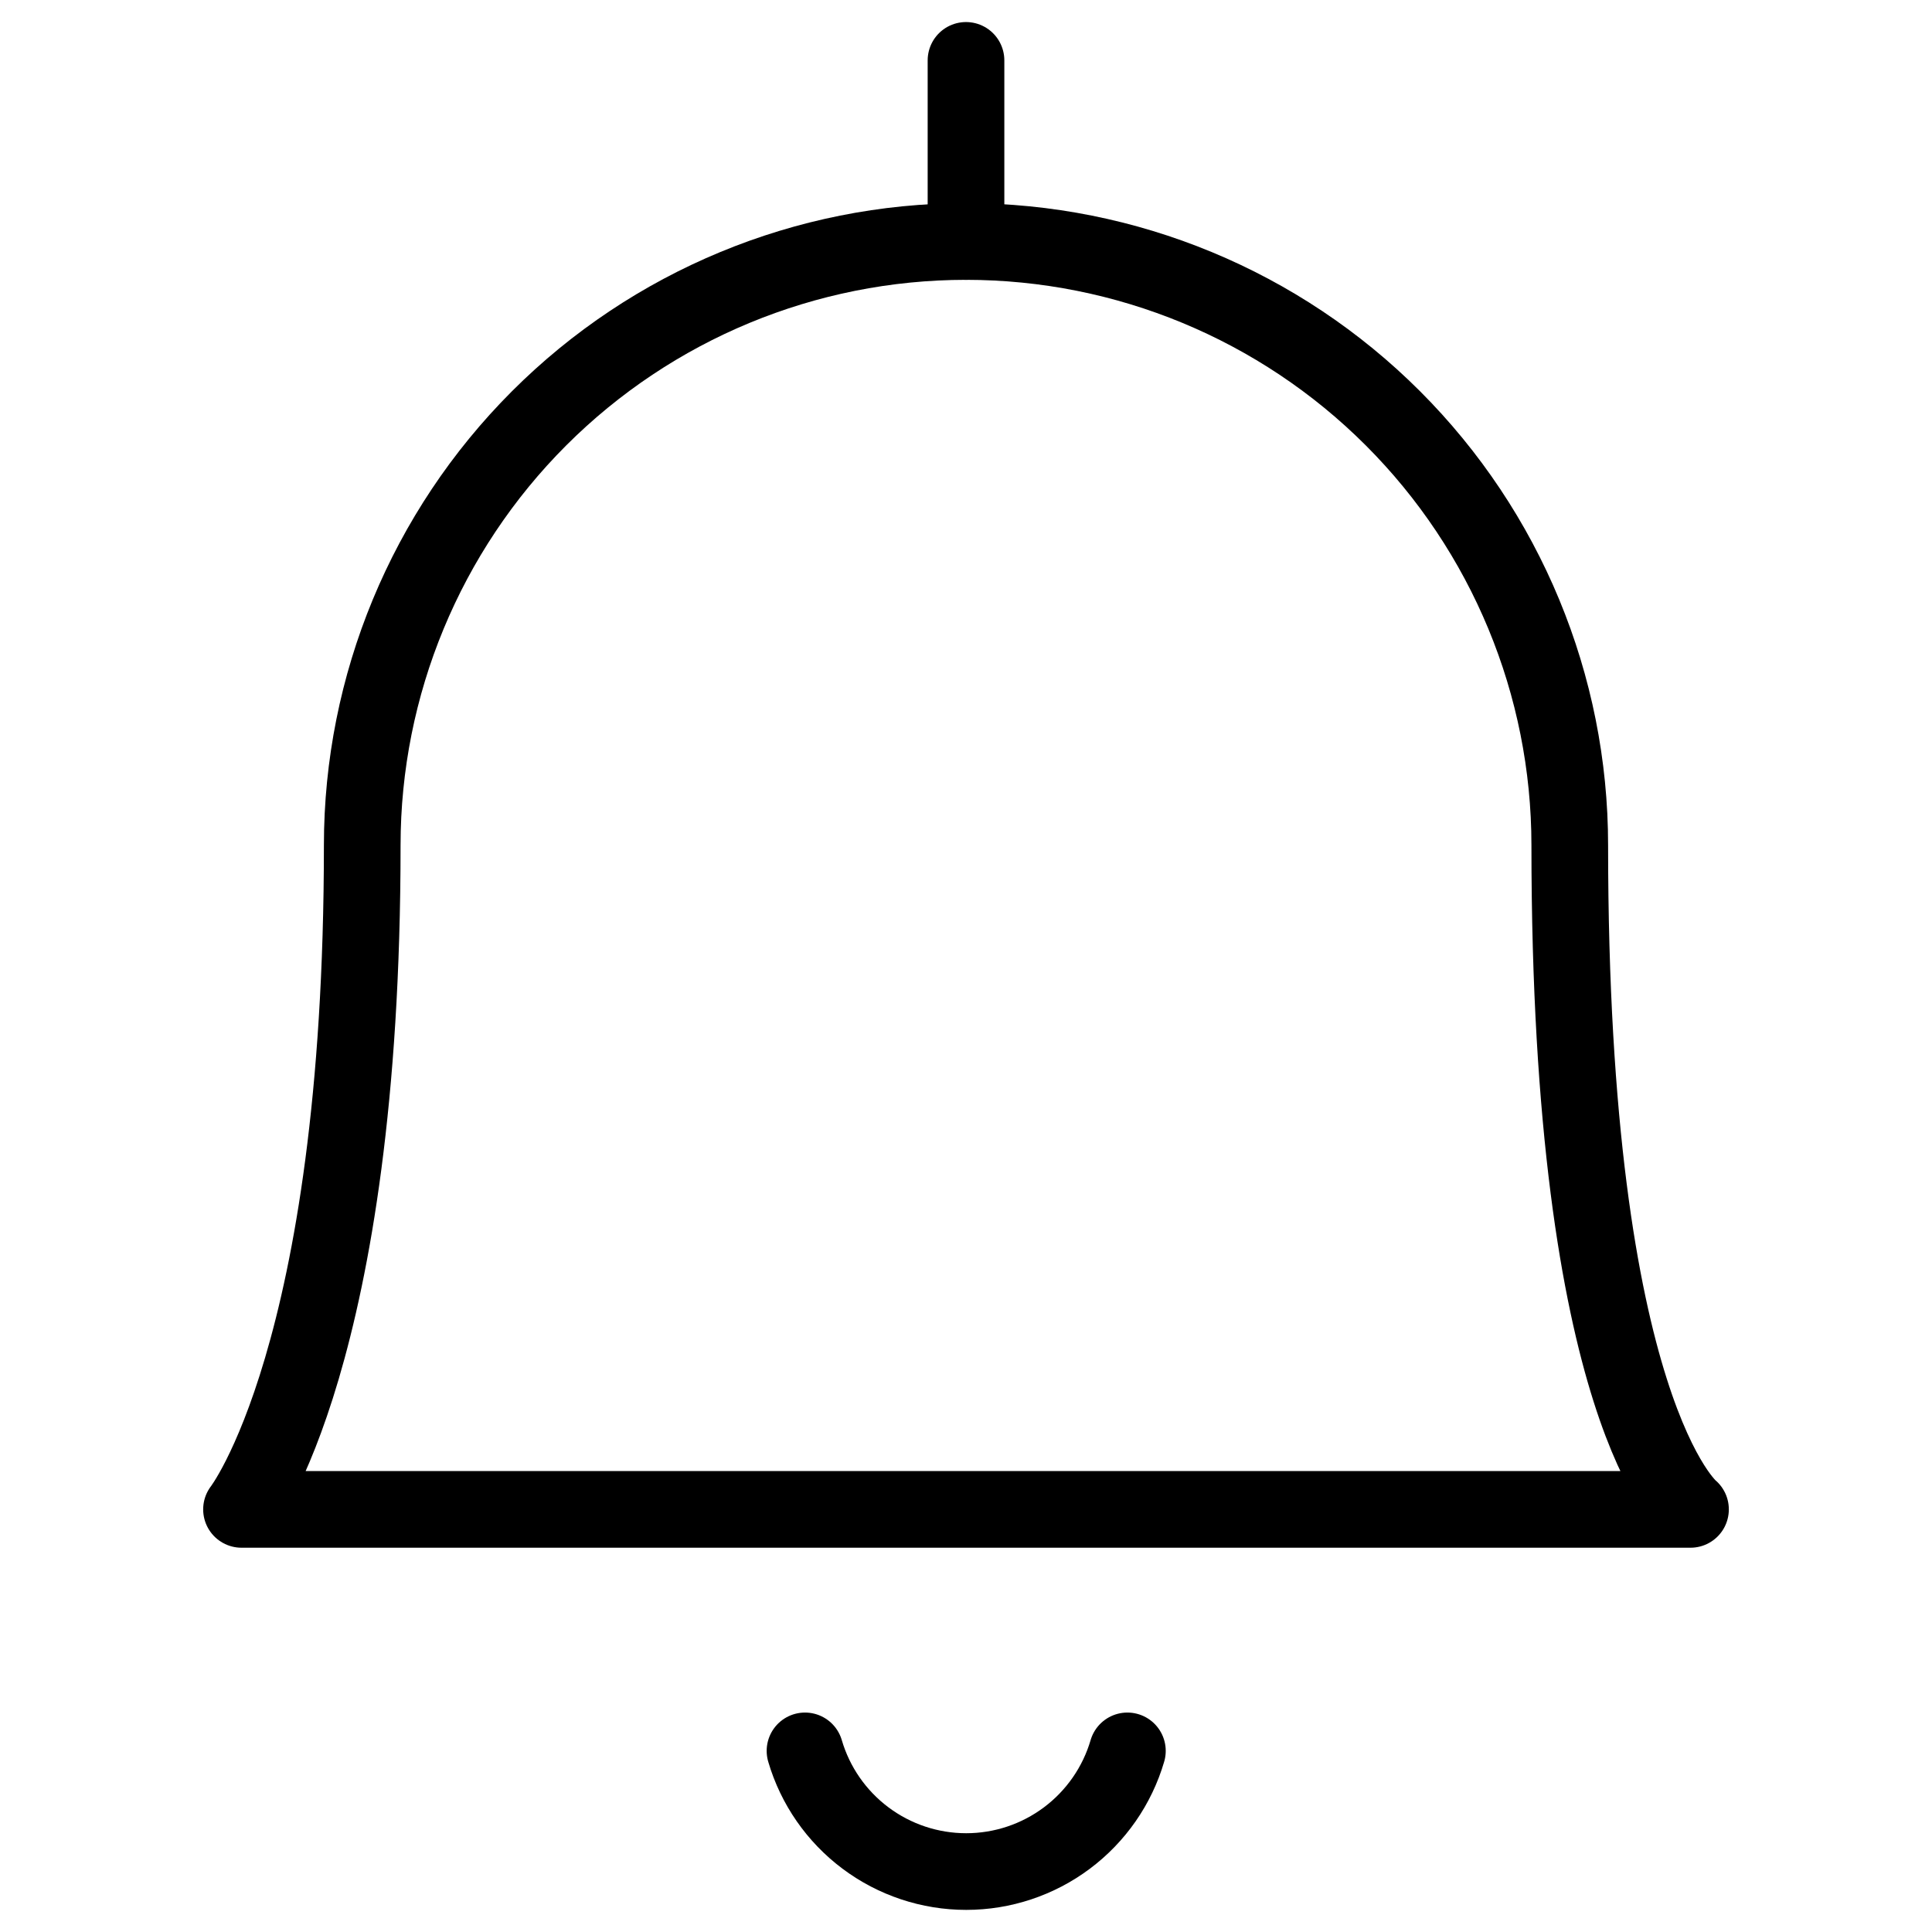
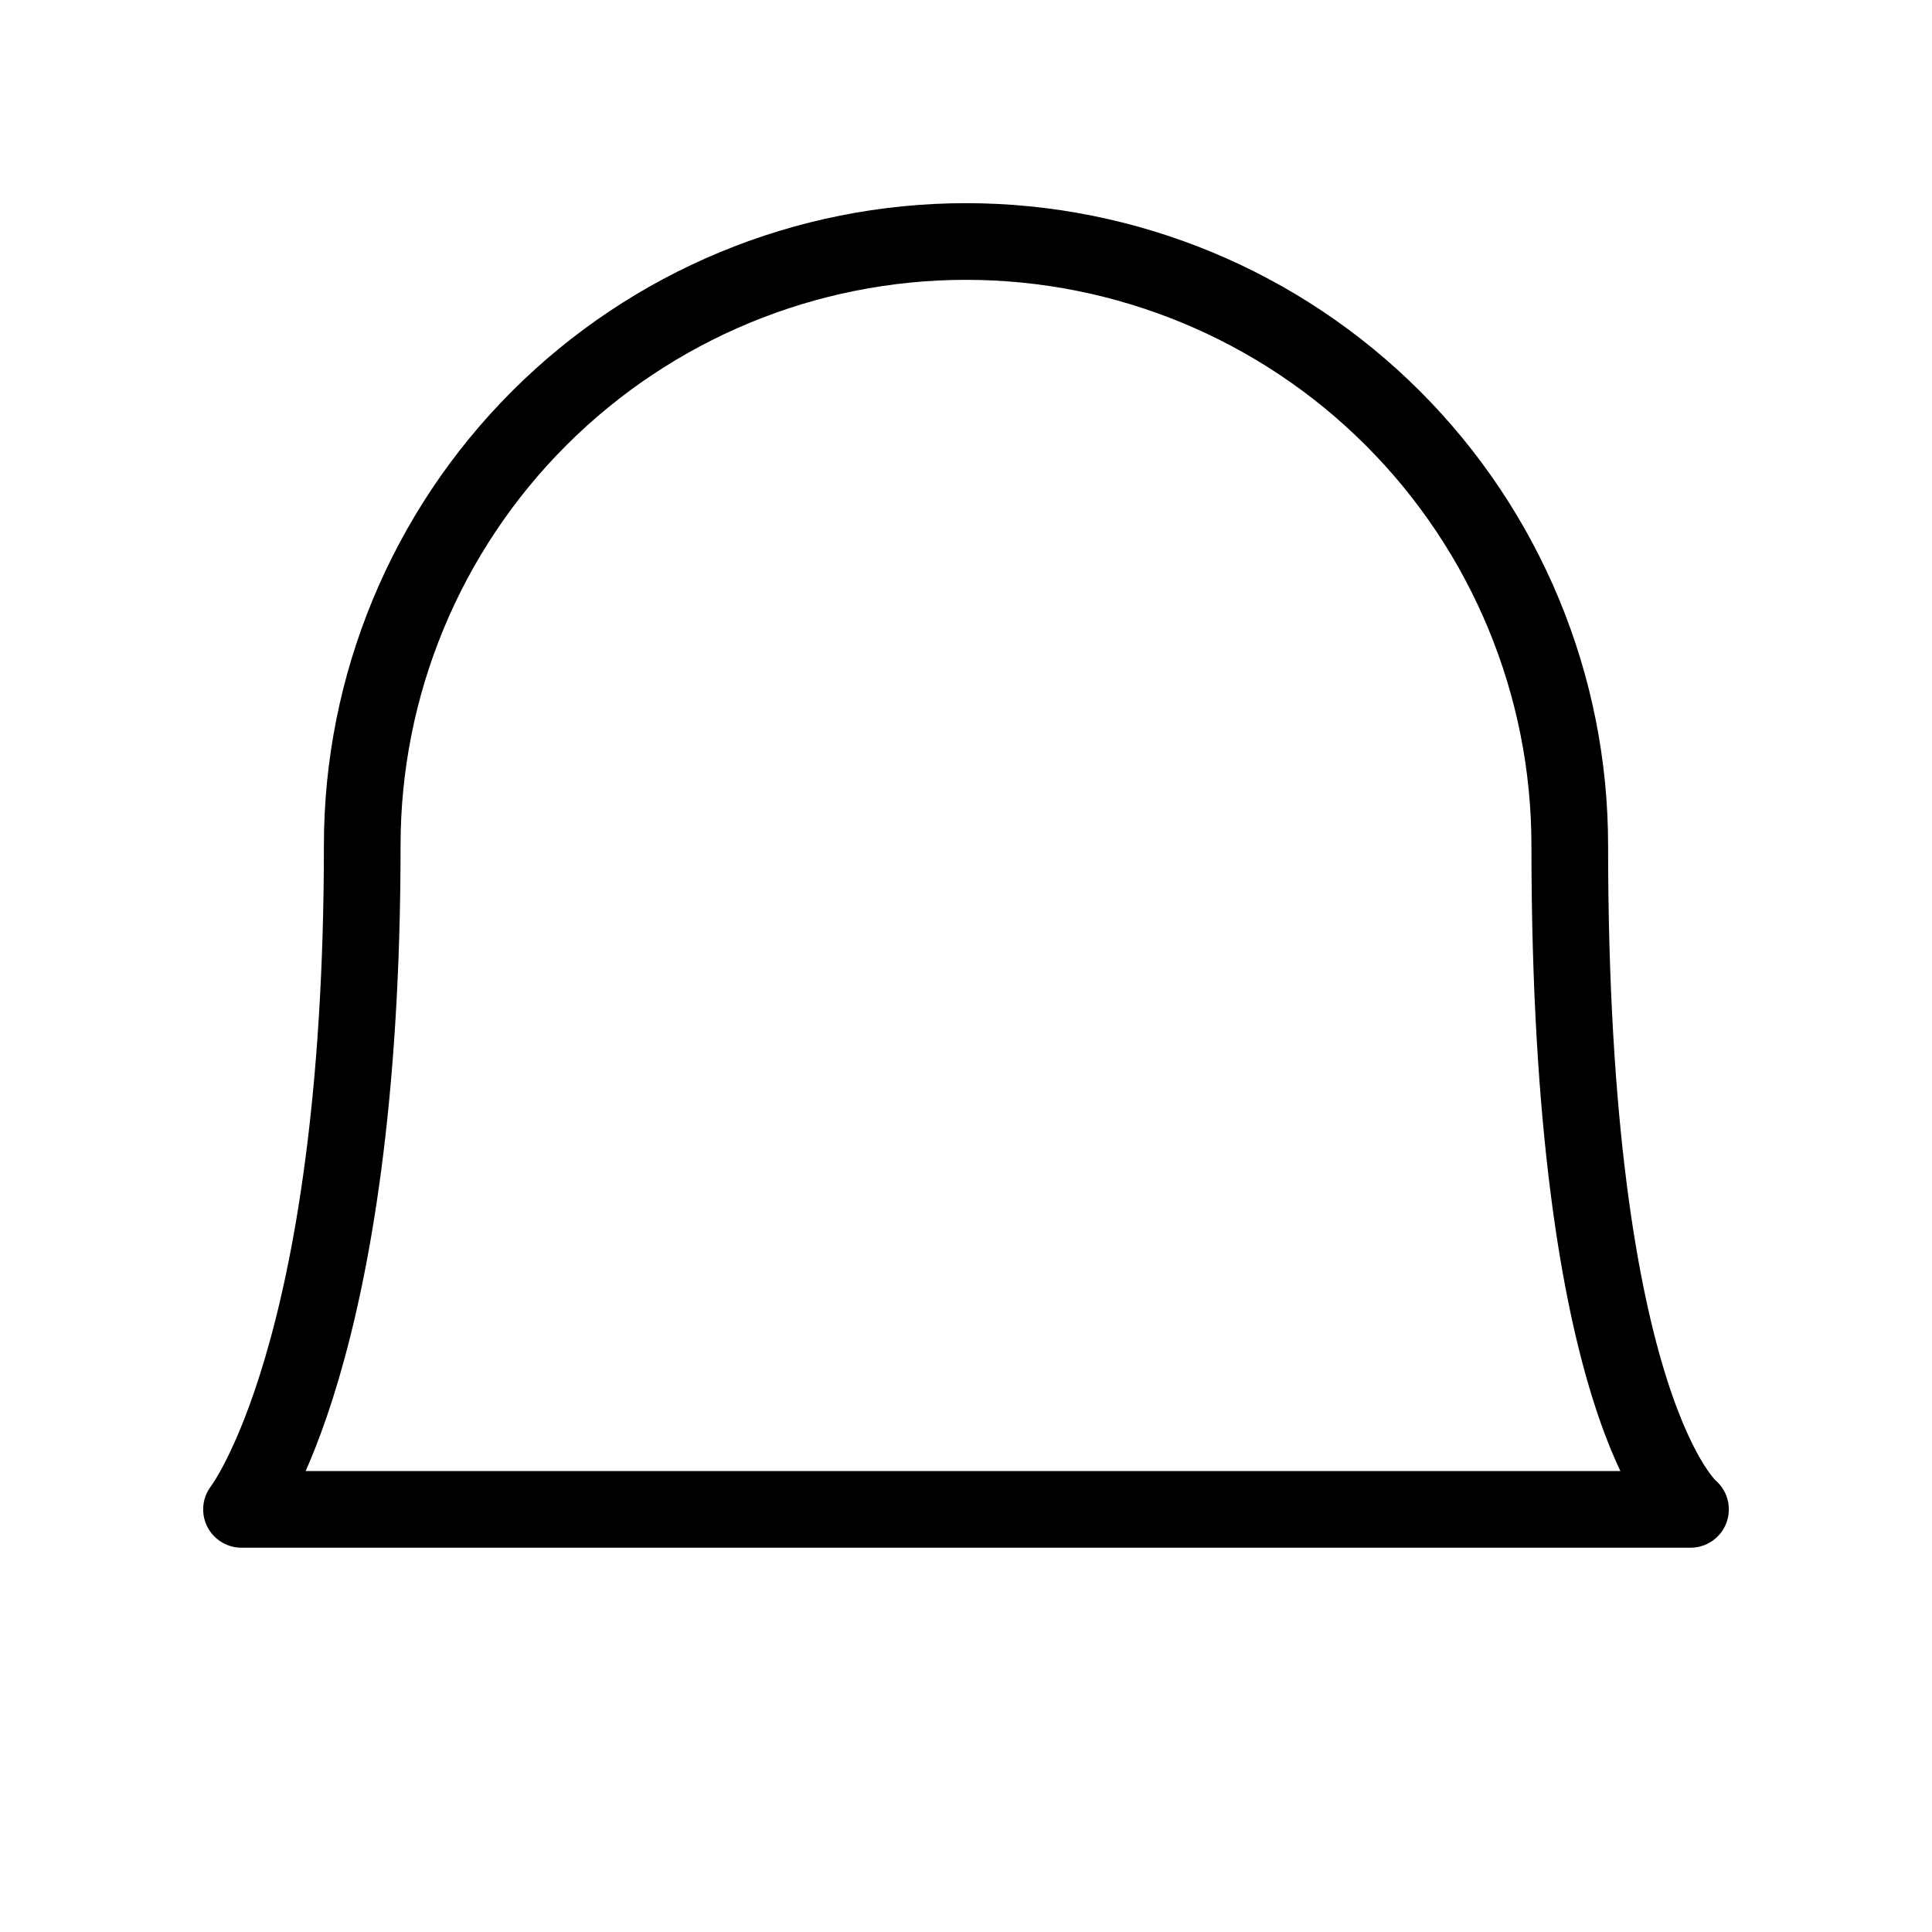
<svg xmlns="http://www.w3.org/2000/svg" width="63" height="63" viewBox="0 0 63 63" fill="none">
-   <path d="M26.25 57.094C26.583 58.23 27.276 59.227 28.223 59.936C29.171 60.646 30.323 61.029 31.507 61.029C32.69 61.029 33.842 60.646 34.79 59.936C35.737 59.227 36.43 58.23 36.763 57.094" stroke="black" stroke-width="2.5" stroke-linecap="round" stroke-linejoin="round" />
-   <path d="M31.5 7.875V1.969" stroke="black" stroke-width="2.5" stroke-linecap="round" stroke-linejoin="round" />
  <path d="M31.5 7.875C36.721 7.875 41.729 9.949 45.421 13.641C49.113 17.334 51.188 22.341 51.188 27.562C51.188 46.058 55.125 49.219 55.125 49.219H7.875C7.875 49.219 11.812 44.189 11.812 27.562C11.812 22.341 13.887 17.334 17.579 13.641C21.271 9.949 26.279 7.875 31.5 7.875V7.875Z" stroke="black" stroke-width="2.5" stroke-linecap="round" stroke-linejoin="round" />
</svg>